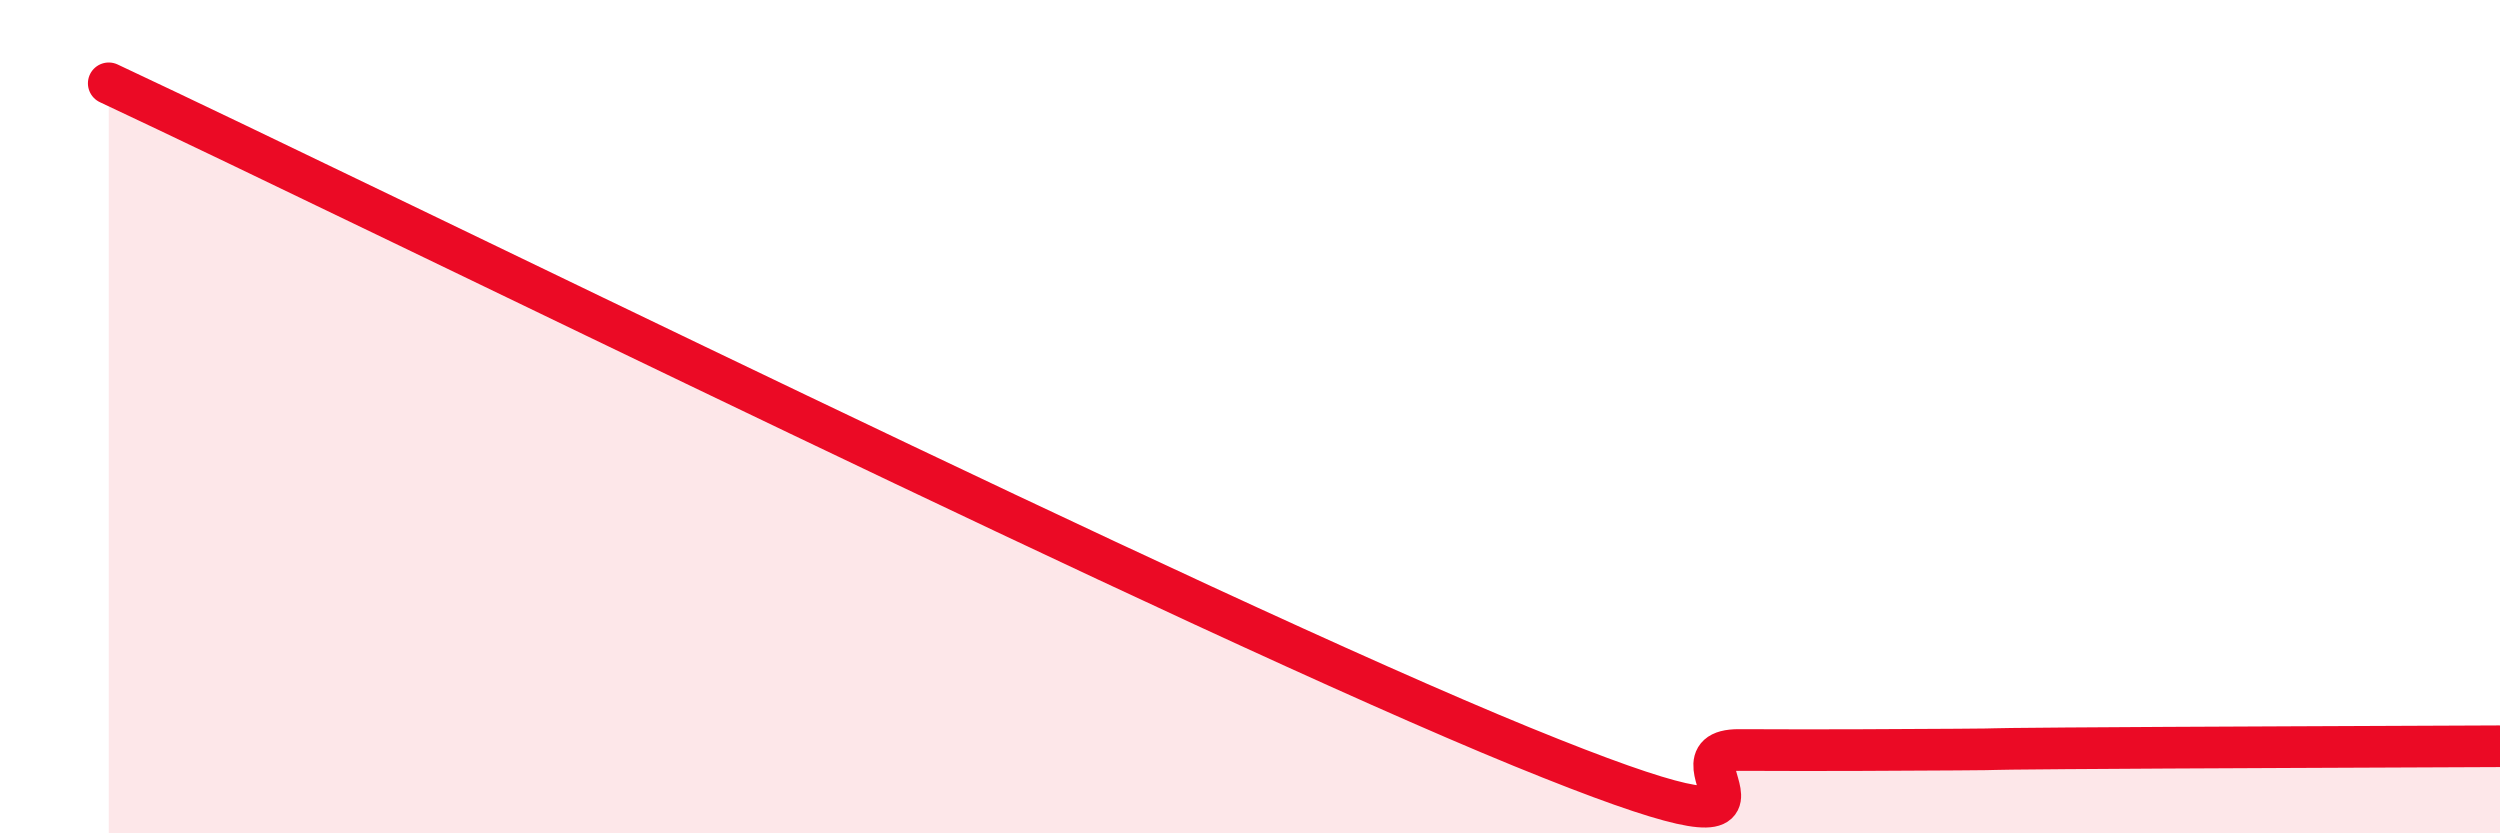
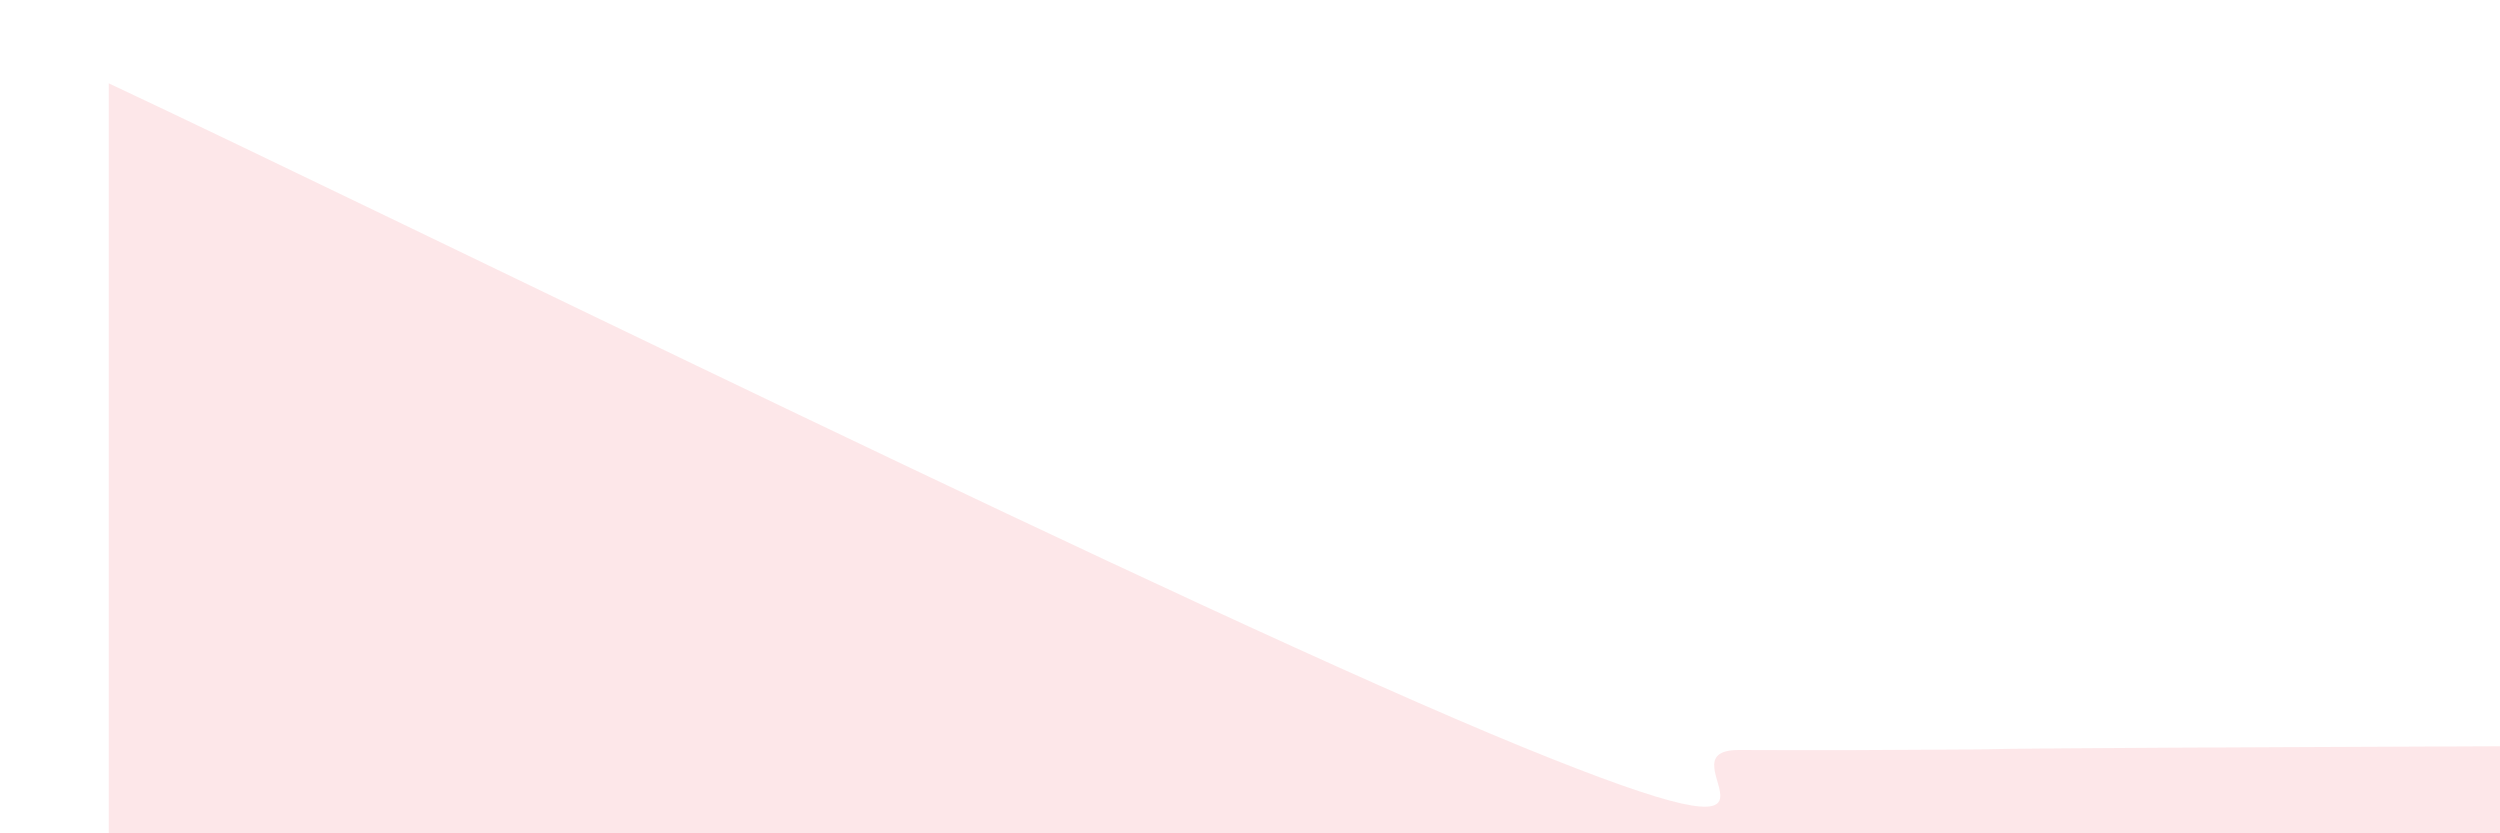
<svg xmlns="http://www.w3.org/2000/svg" width="60" height="20" viewBox="0 0 60 20">
  <path d="M 2.61,2 C 9.39,5.18 28.69,14.72 36.52,17.92 C 44.35,21.12 39.65,17.99 41.74,18 C 43.83,18.01 45.39,18 46.96,17.99 C 48.53,17.98 46.96,17.98 49.57,17.96 C 52.18,17.94 57.91,17.92 60,17.91L60 20L2.61 20Z" fill="#EB0A25" opacity="0.1" stroke-linecap="round" stroke-linejoin="round" />
-   <path d="M 2.61,2 C 9.39,5.18 28.69,14.72 36.52,17.92 C 44.35,21.12 39.65,17.99 41.74,18 C 43.83,18.01 45.39,18 46.96,17.99 C 48.53,17.98 46.96,17.98 49.57,17.96 C 52.18,17.94 57.91,17.92 60,17.91" stroke="#EB0A25" stroke-width="1" fill="none" stroke-linecap="round" stroke-linejoin="round" />
</svg>